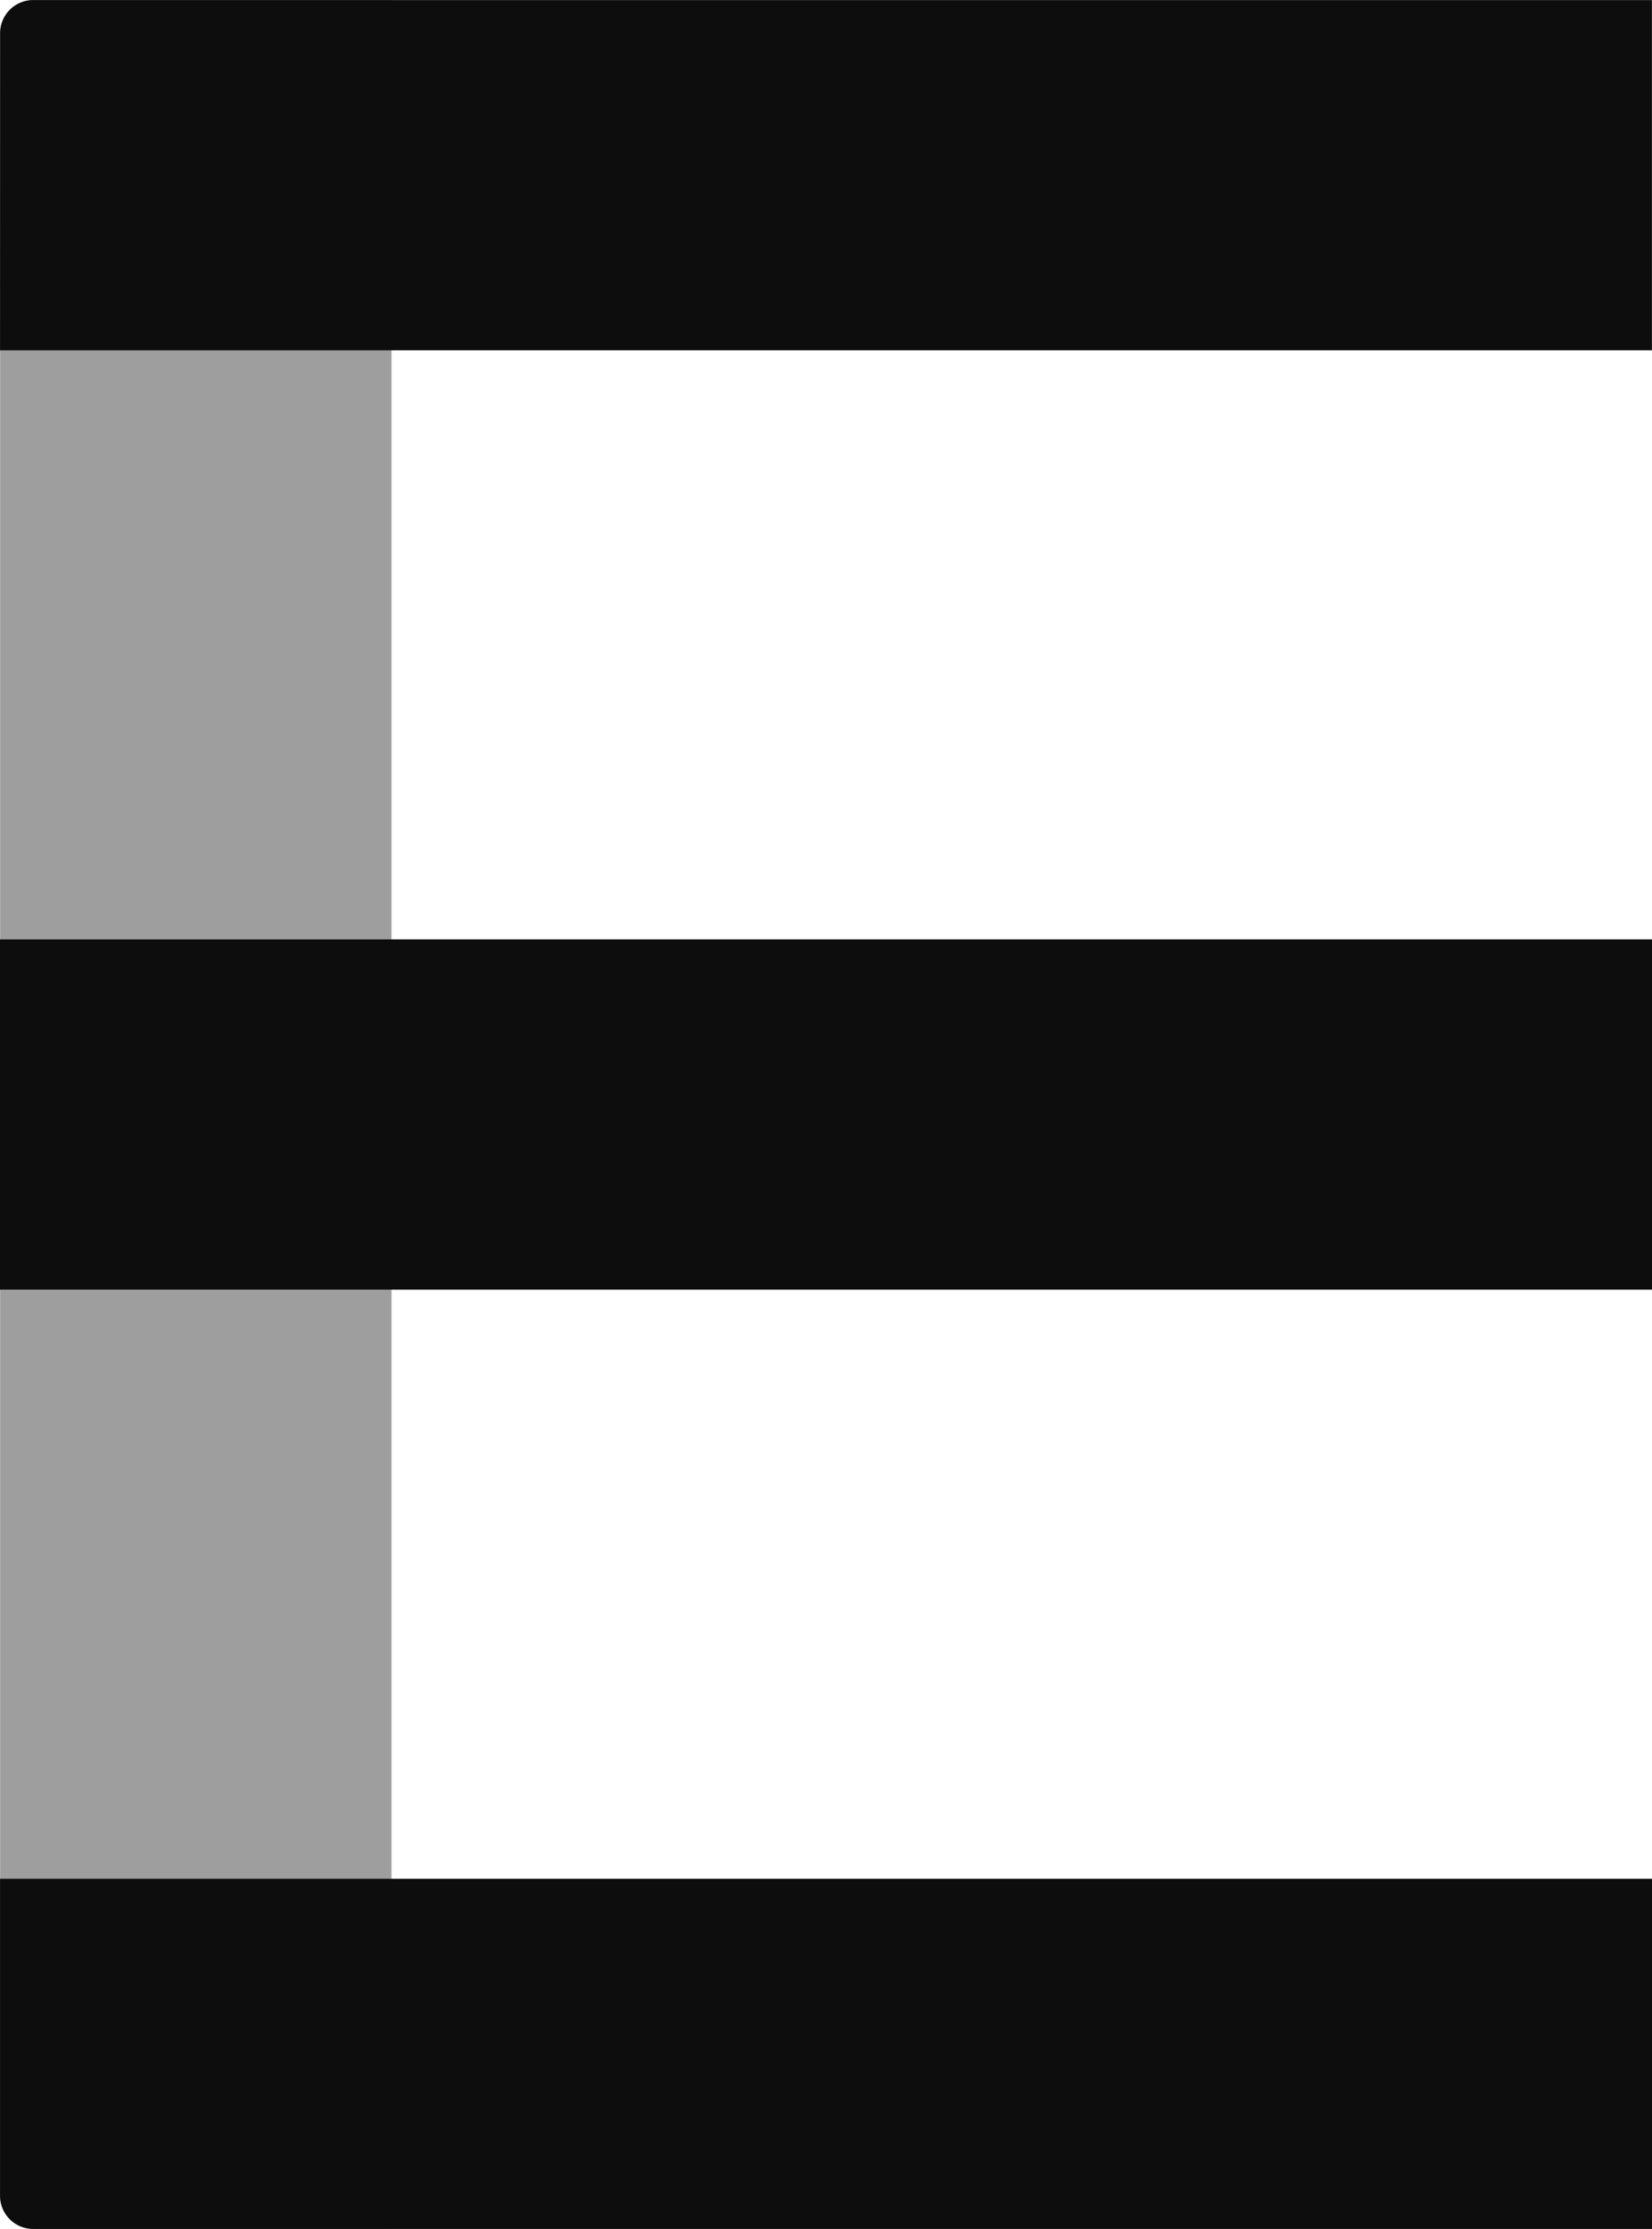
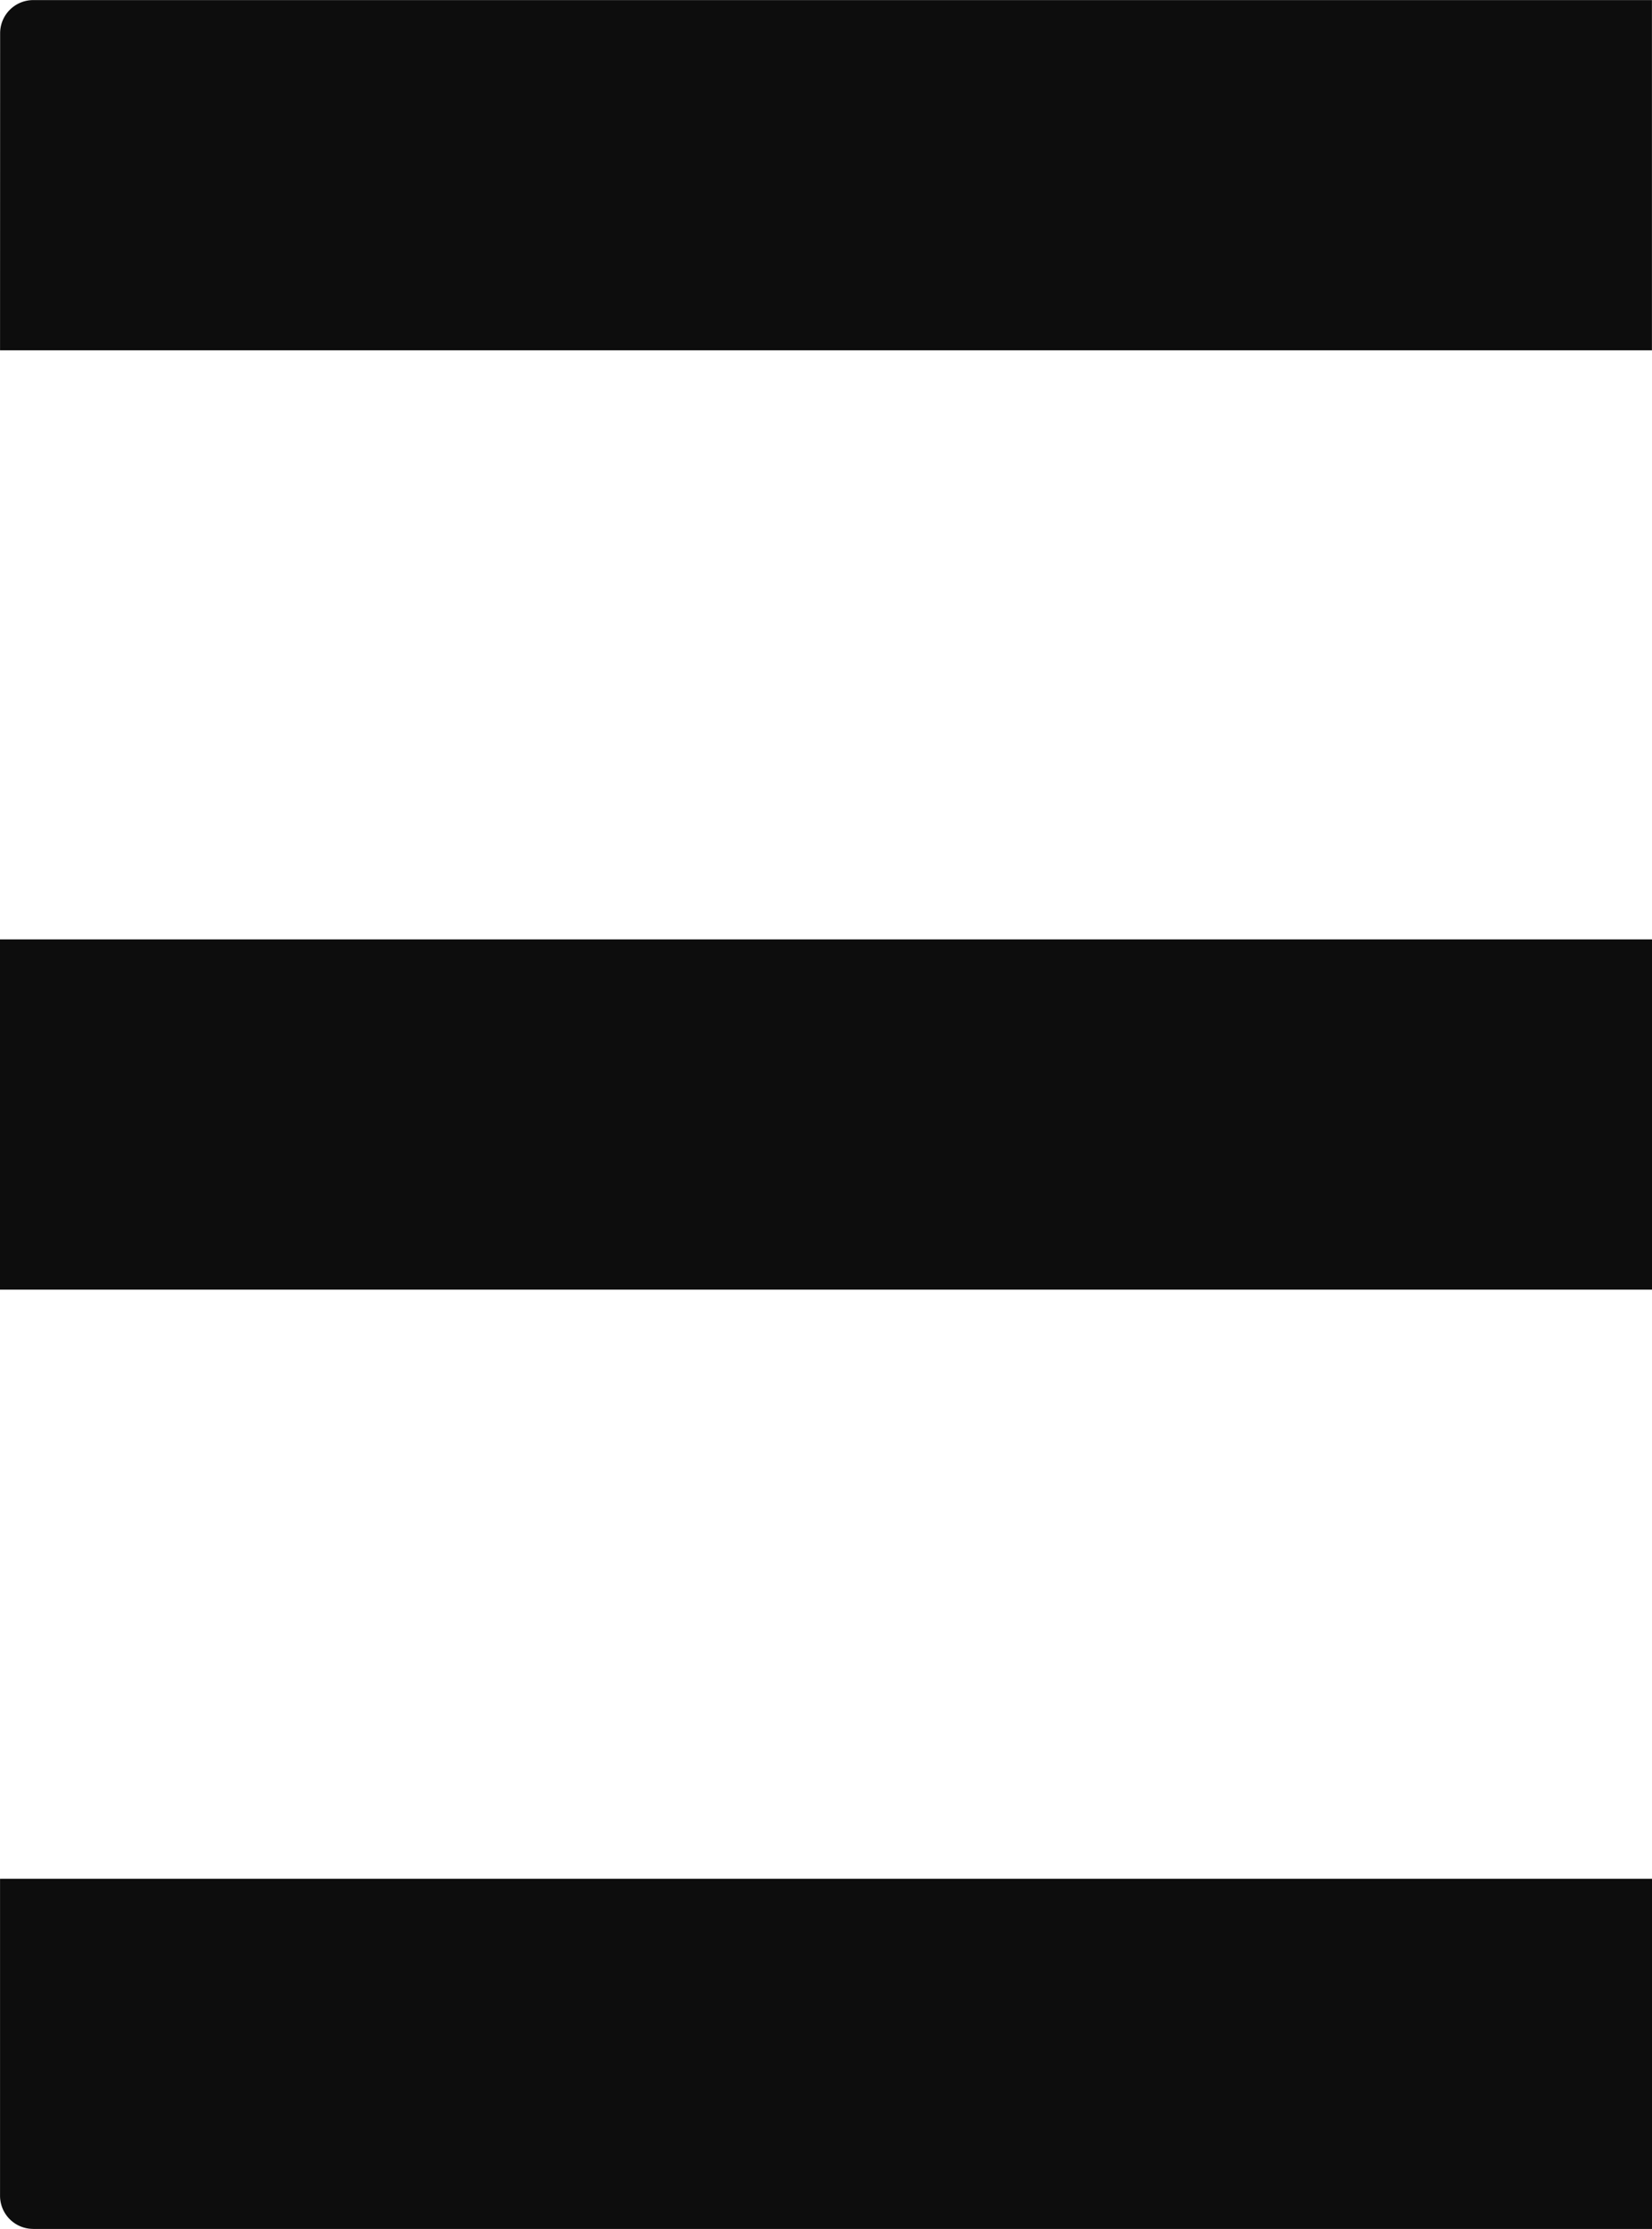
<svg xmlns="http://www.w3.org/2000/svg" width="79.273" height="106.922" viewBox="0 0 79.273 106.922">
  <g transform="translate(-1233.033 -5886.267)">
-     <path d="M763.3,598.705H780.49V491.783H763.3a1.59,1.59,0,0,0-1.59,1.59V597.115a1.59,1.59,0,0,0,1.59,1.59" transform="translate(471.329 5394.484)" fill="#0d0d0d" opacity="0.4" />
    <rect width="79.273" height="16.799" transform="translate(1233.033 5931.33)" fill="#0d0d0d" />
    <path d="M763.3,519.461h77.678v-16.8H761.706v15.206a1.59,1.59,0,0,0,1.59,1.59" transform="translate(471.329 5473.729)" fill="#0d0d0d" />
    <path d="M761.706,508.587h79.268v-16.8H763.3a1.59,1.59,0,0,0-1.59,1.59Z" transform="translate(471.329 5394.484)" fill="#0d0d0d" />
  </g>
</svg>